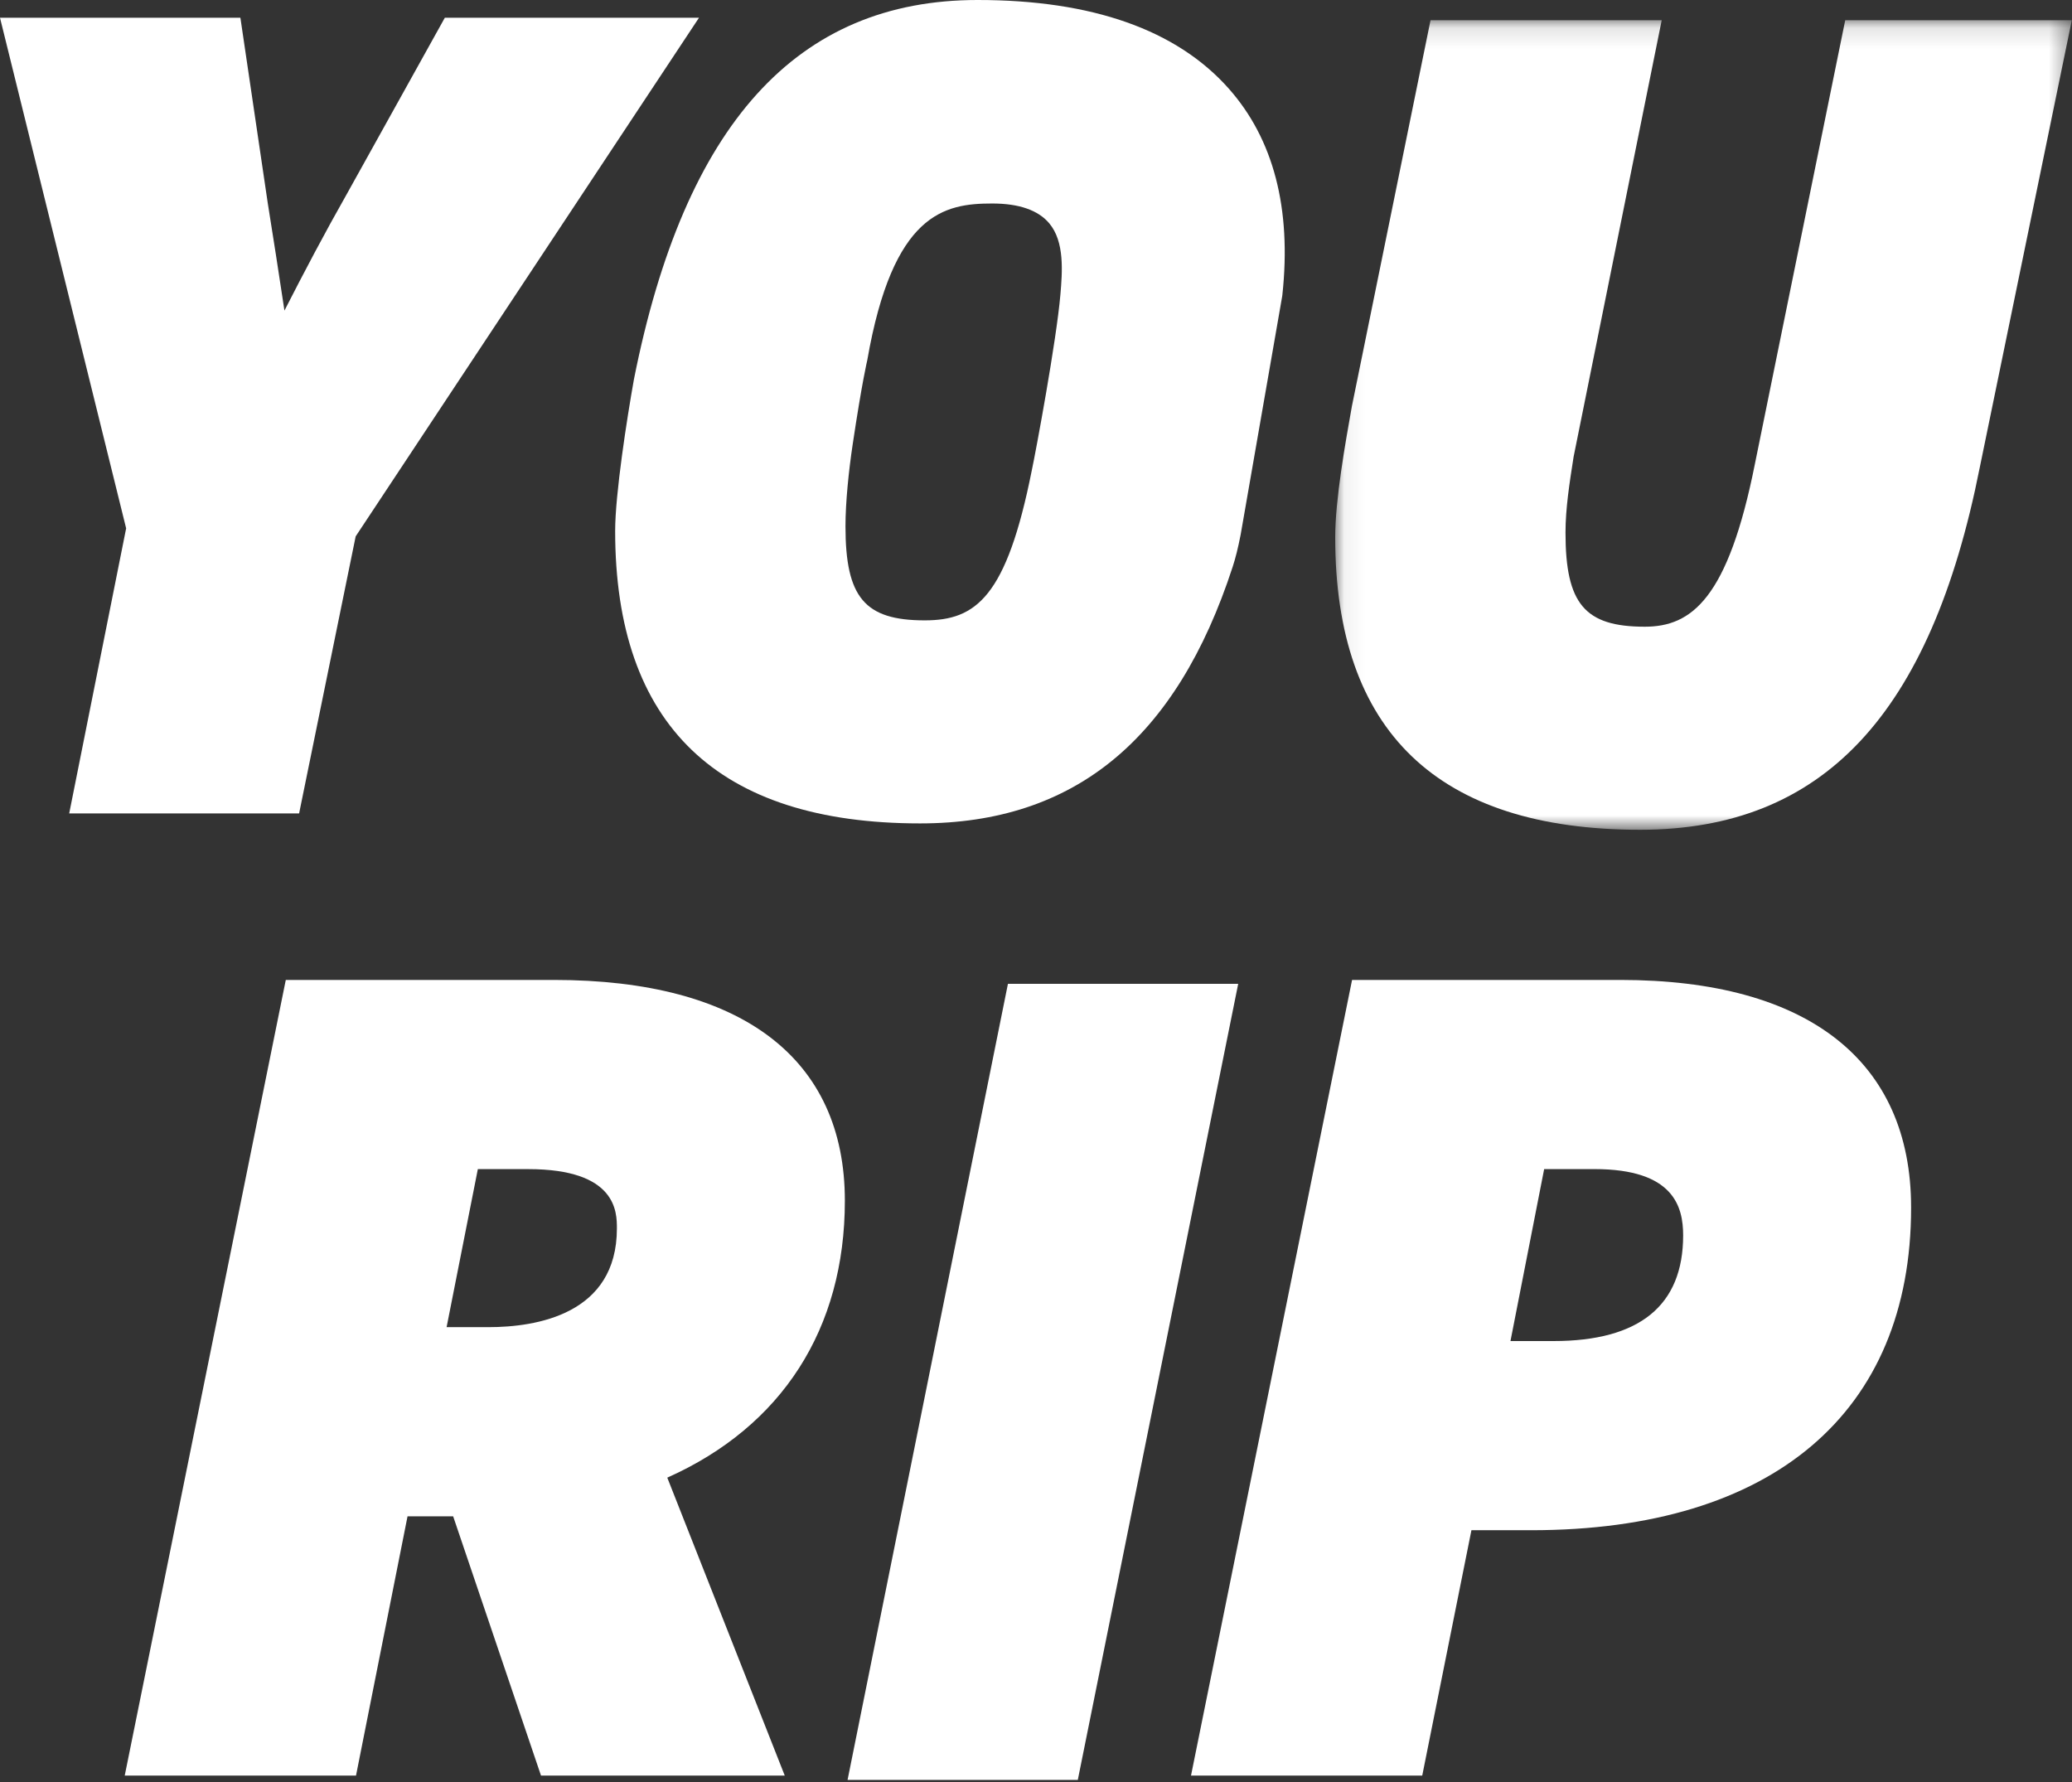
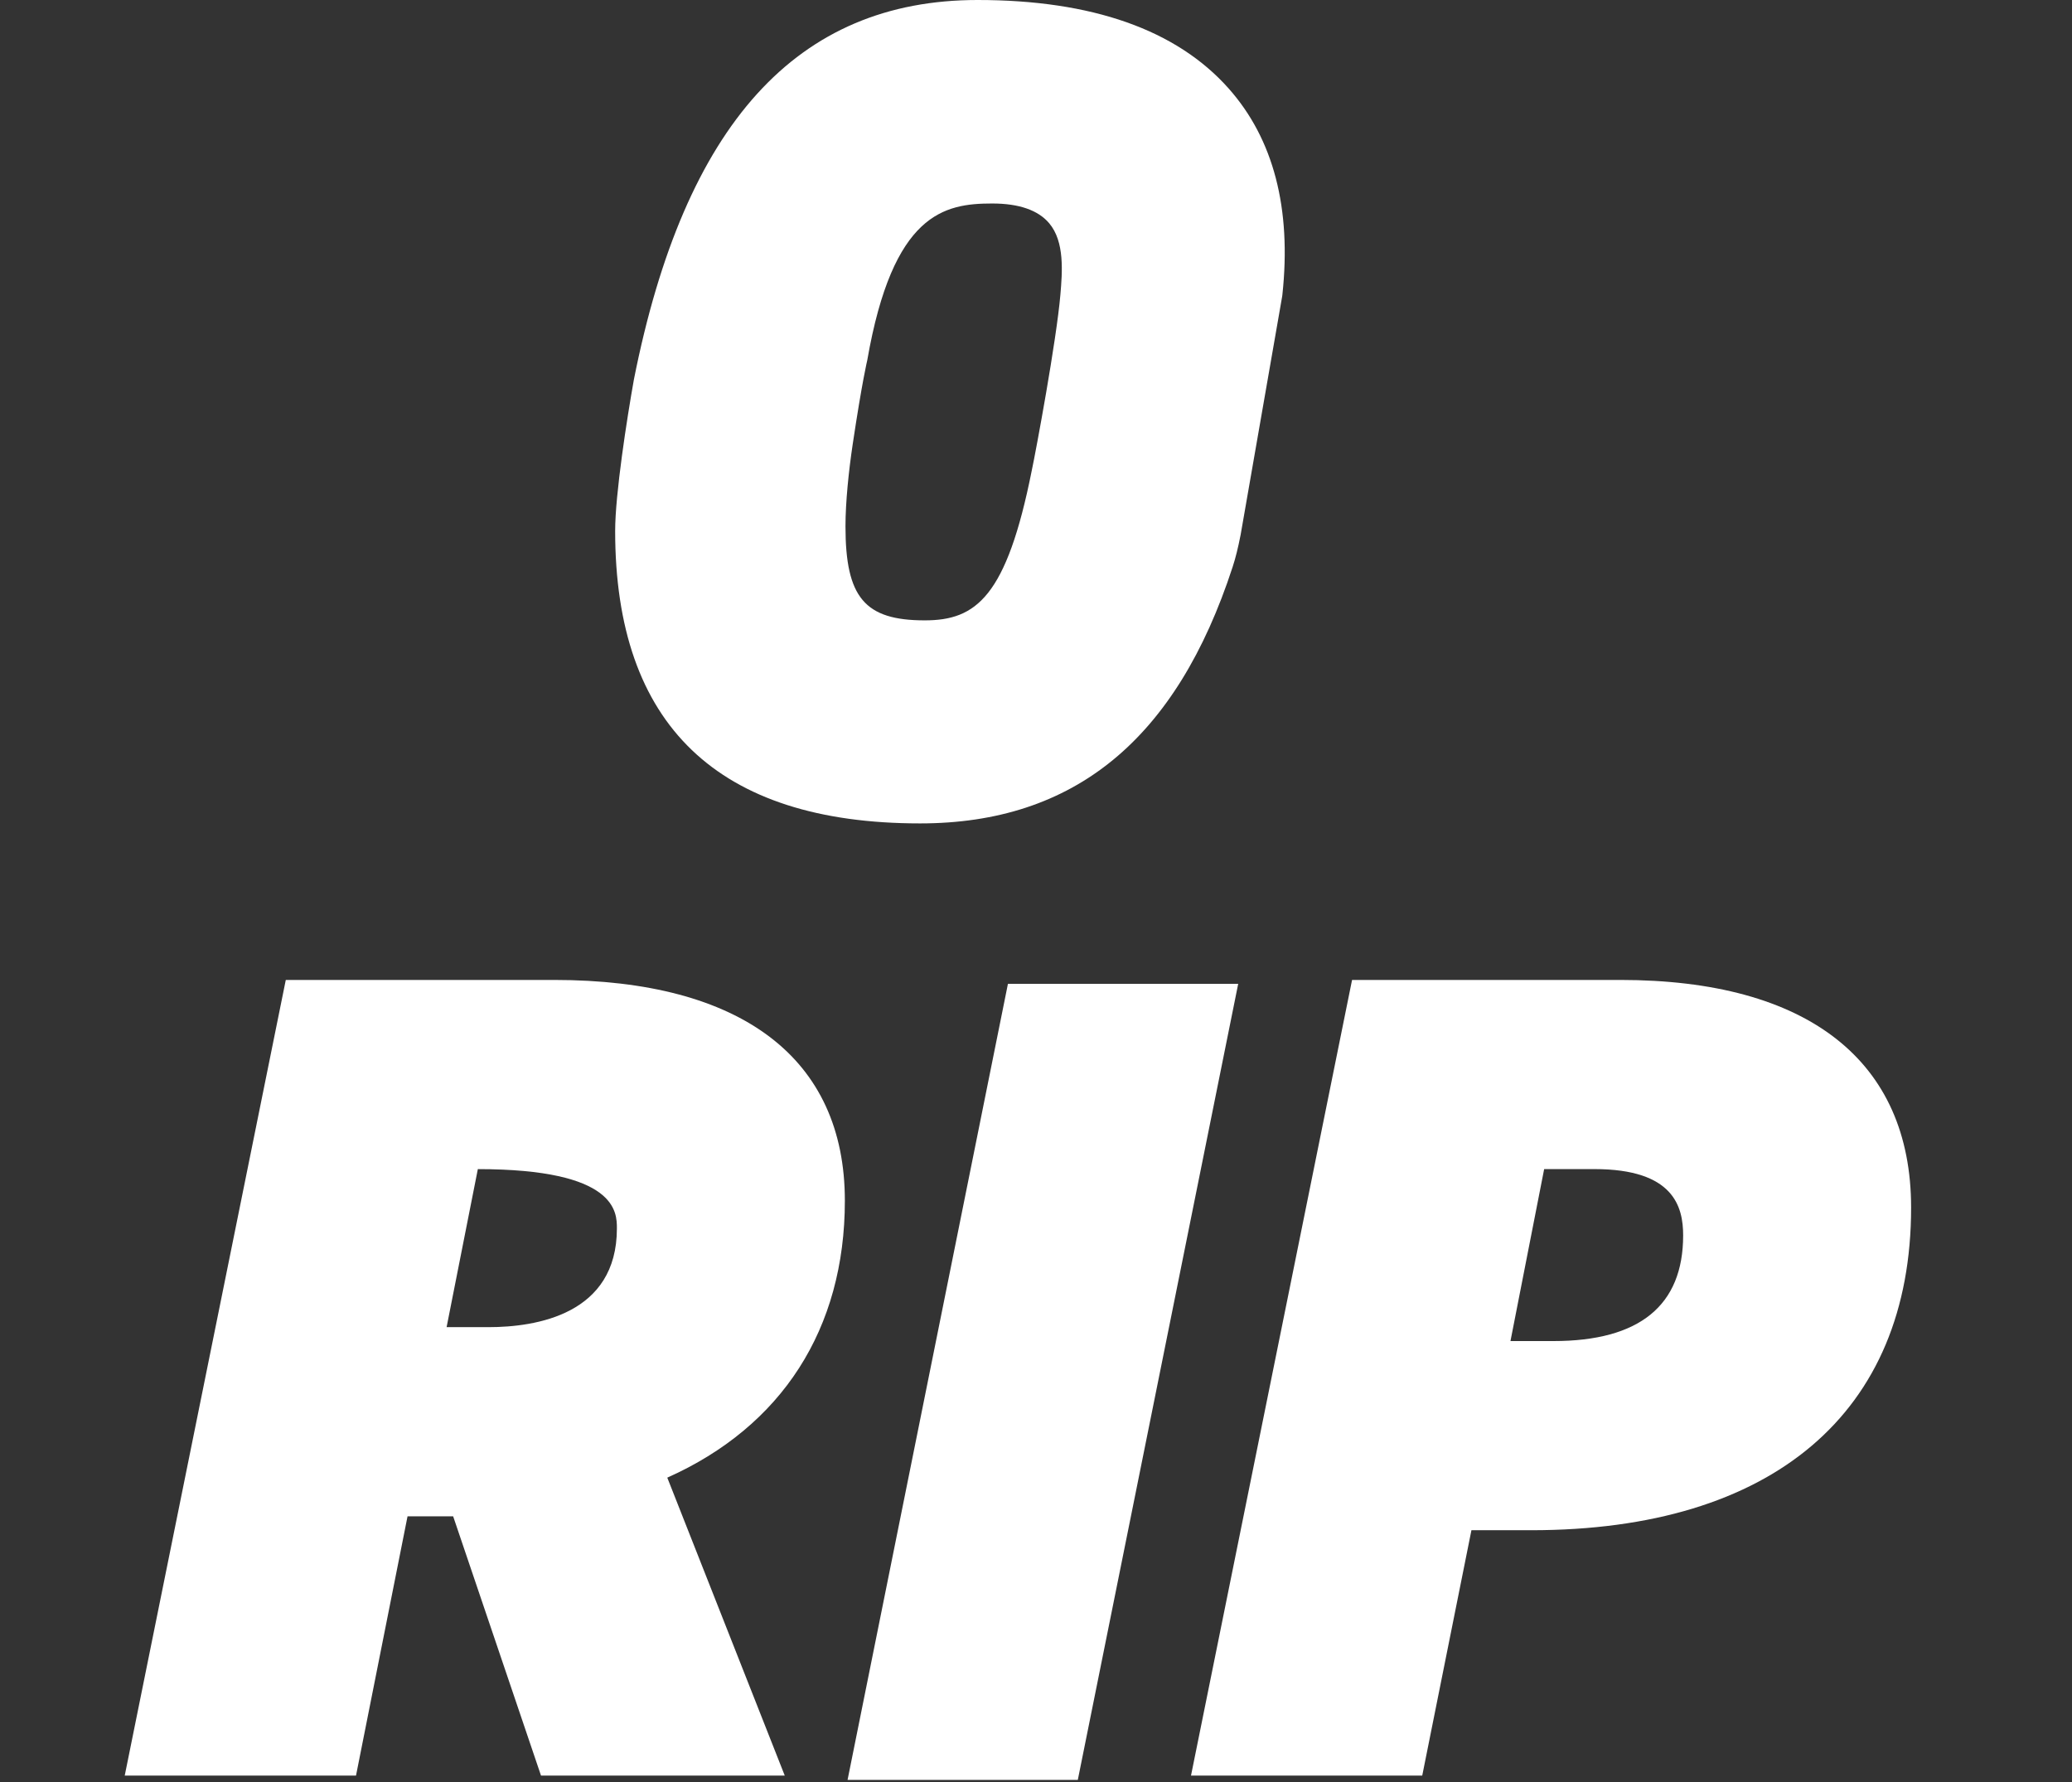
<svg xmlns="http://www.w3.org/2000/svg" xmlns:xlink="http://www.w3.org/1999/xlink" width="100px" height="86px" viewBox="0 0 100 86" version="1.1">
  <rect x="0" y="0" width="100" height="86" fill="#333333" stroke="none" />
  <title>Group 2</title>
  <desc>Created with Sketch.</desc>
  <defs>
-     <polygon id="path-1" points="0.062 0.12 35.612 0.12 35.612 39.188 0.062 39.188" />
-   </defs>
+     </defs>
  <g id="Sprite" stroke="none" stroke-width="1" fill="none" fill-rule="evenodd">
    <g id="Artboard" transform="translate(-433, -280)">
      <g id="Group-2" transform="translate(433, 280)">
        <g id="Group-3">
          <g id="Group-4" transform="translate(64.378, 0.857)">
            <mask id="mask-2" fill="white">
              <use xlink:href="#path-1" />
            </mask>
            <g id="Clip-3" />
-             <path d="M24.677,0.12 L20.322,21.514 C19.023,28.049 17.256,29.388 15.004,29.388 C12.107,29.388 11.177,28.285 11.177,24.848 C11.177,23.686 11.367,22.473 11.568,21.189 L15.82,0.12 L4.663,0.12 L0.874,18.717 L0.869,18.742 C0.548,20.543 0.062,23.263 0.062,25.072 C0.062,34.439 5.013,39.188 14.778,39.188 C23.595,39.188 28.803,33.632 31.169,21.71 L35.612,0.12 L24.677,0.12 Z" id="Fill-2" fill="#FFFFFF" mask="url(#mask-2)" />
          </g>
-           <path d="M21.468,0.857 L16.766,9.314 C15.651,11.28 14.699,13.09 13.728,14.989 C13.713,14.89 13.698,14.79 13.683,14.692 C13.435,13.066 13.199,11.507 12.921,9.791 L11.602,0.857 L0,0.857 L6.088,25.498 L3.34,39.255 L14.436,39.255 L17.166,25.885 L33.735,0.857 L21.468,0.857 Z" id="Fill-5" fill="#FFFFFF" />
          <path d="M44.632,29.939 C41.735,29.939 40.805,28.836 40.805,25.399 C40.805,24.237 40.961,22.728 41.153,21.443 C41.608,18.404 41.856,17.387 41.856,17.387 C43.094,10.28 45.576,9.821 47.888,9.821 C49.177,9.821 50.101,10.141 50.636,10.773 C51.389,11.664 51.27,13.126 51.178,14.212 C50.991,16.417 49.991,21.8 49.798,22.696 C48.58,28.818 47.103,29.939 44.632,29.939 M59.297,4.269 C56.781,1.436 52.704,-1.42108547e-14 47.181,-1.42108547e-14 C38.465,-1.42108547e-14 33.041,5.984 30.594,18.314 C30.258,20.195 29.689,23.851 29.689,25.623 C29.689,34.989 34.641,39.738 44.406,39.738 C51.843,39.738 56.778,35.688 59.492,27.354 C59.631,26.929 59.748,26.459 59.876,25.809 L61.882,14.297 L61.891,14.228 C62.338,10.06 61.465,6.709 59.297,4.269" id="Fill-7" fill="#FFFFFF" />
        </g>
        <g id="Group" transform="translate(6.02, 47.292)" fill="#FFFFFF">
          <path d="M68.505,9.129 L70.934,9.129 C74.77,9.129 75.213,10.955 75.213,12.329 C75.213,15.712 73.108,17.428 68.955,17.428 L66.879,17.428 L68.505,9.129 Z M59.234,0 L51.461,38.398 L62.621,38.398 L64.995,26.557 L67.88,26.557 C79.532,26.557 86.215,20.882 86.215,10.988 C86.215,3.902 81.23,0 72.177,0 L59.234,0 Z" id="Fill-9" />
-           <path d="M17.042,9.13 L19.473,9.13 C23.753,9.13 23.753,11.21 23.753,11.994 C23.753,16.138 19.867,16.757 17.551,16.757 L15.534,16.757 L17.042,9.13 Z M34.755,10.653 C34.755,3.784 29.769,7.10542736e-15 20.716,7.10542736e-15 L7.773,7.10542736e-15 L2.48689958e-14,38.398 L11.162,38.398 L13.649,25.886 L15.85,25.886 L20.09,38.398 L31.854,38.398 L26.185,24.02 C31.722,21.548 34.755,16.839 34.755,10.653 L34.755,10.653 Z" id="Fill-11" />
+           <path d="M17.042,9.13 C23.753,9.13 23.753,11.21 23.753,11.994 C23.753,16.138 19.867,16.757 17.551,16.757 L15.534,16.757 L17.042,9.13 Z M34.755,10.653 C34.755,3.784 29.769,7.10542736e-15 20.716,7.10542736e-15 L7.773,7.10542736e-15 L2.48689958e-14,38.398 L11.162,38.398 L13.649,25.886 L15.85,25.886 L20.09,38.398 L31.854,38.398 L26.185,24.02 C31.722,21.548 34.755,16.839 34.755,10.653 L34.755,10.653 Z" id="Fill-11" />
          <polygon id="Fill-1" points="42.626 0.187 34.886 38.606 45.998 38.606 53.739 0.187" />
        </g>
      </g>
    </g>
  </g>
</svg>